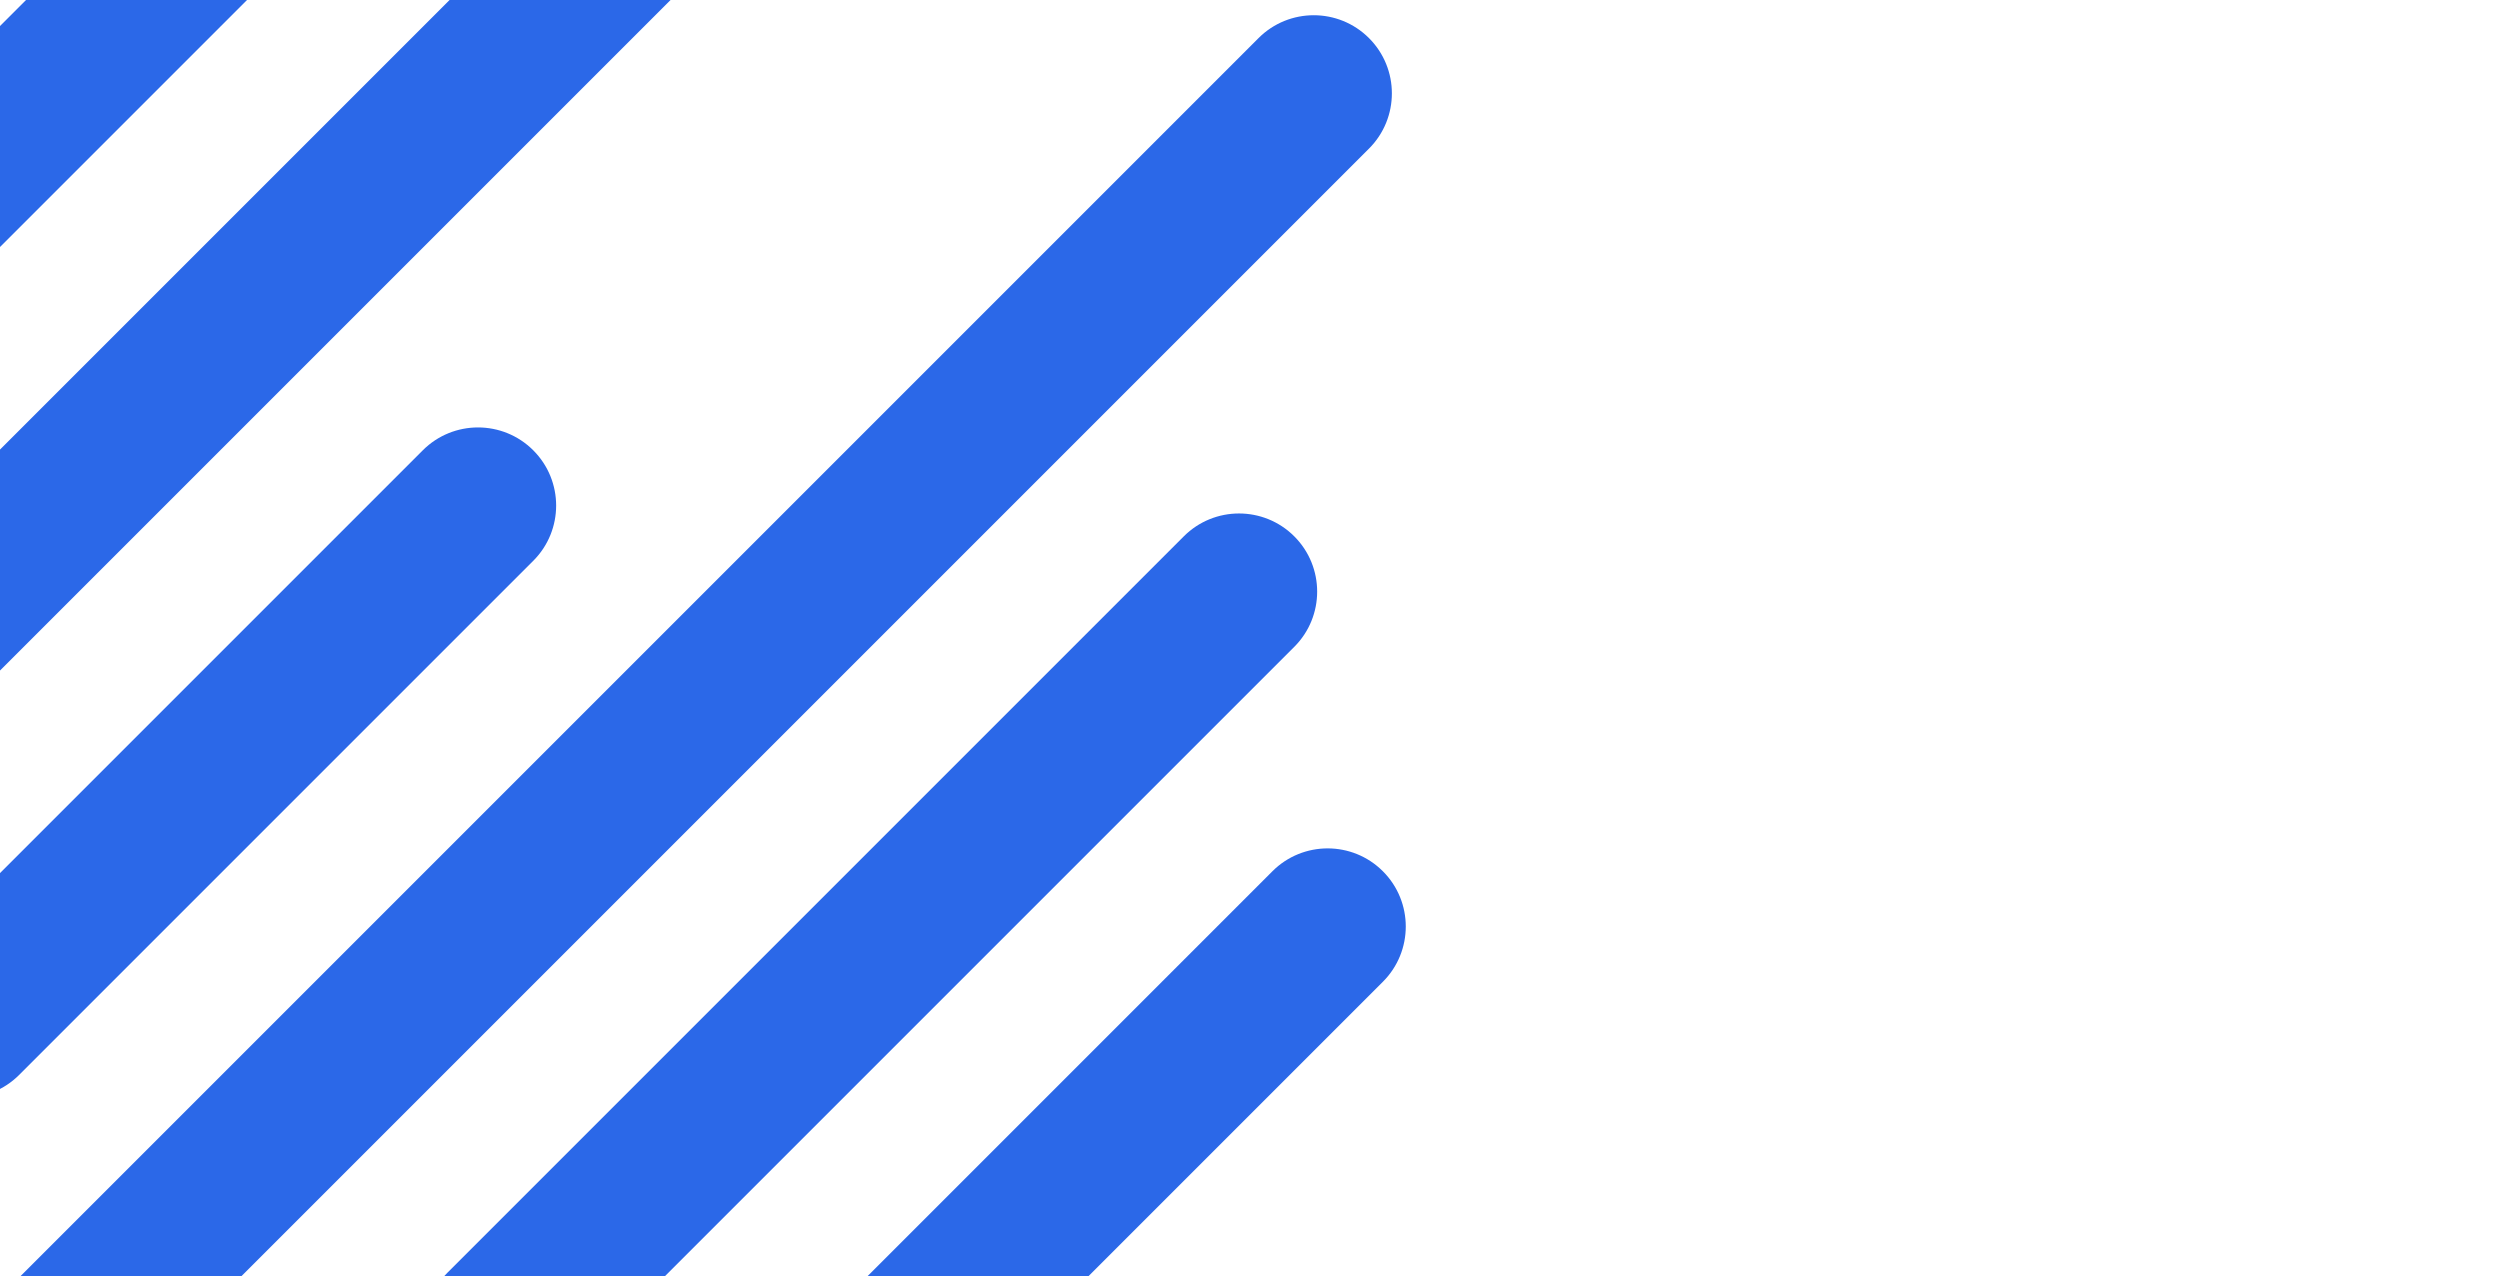
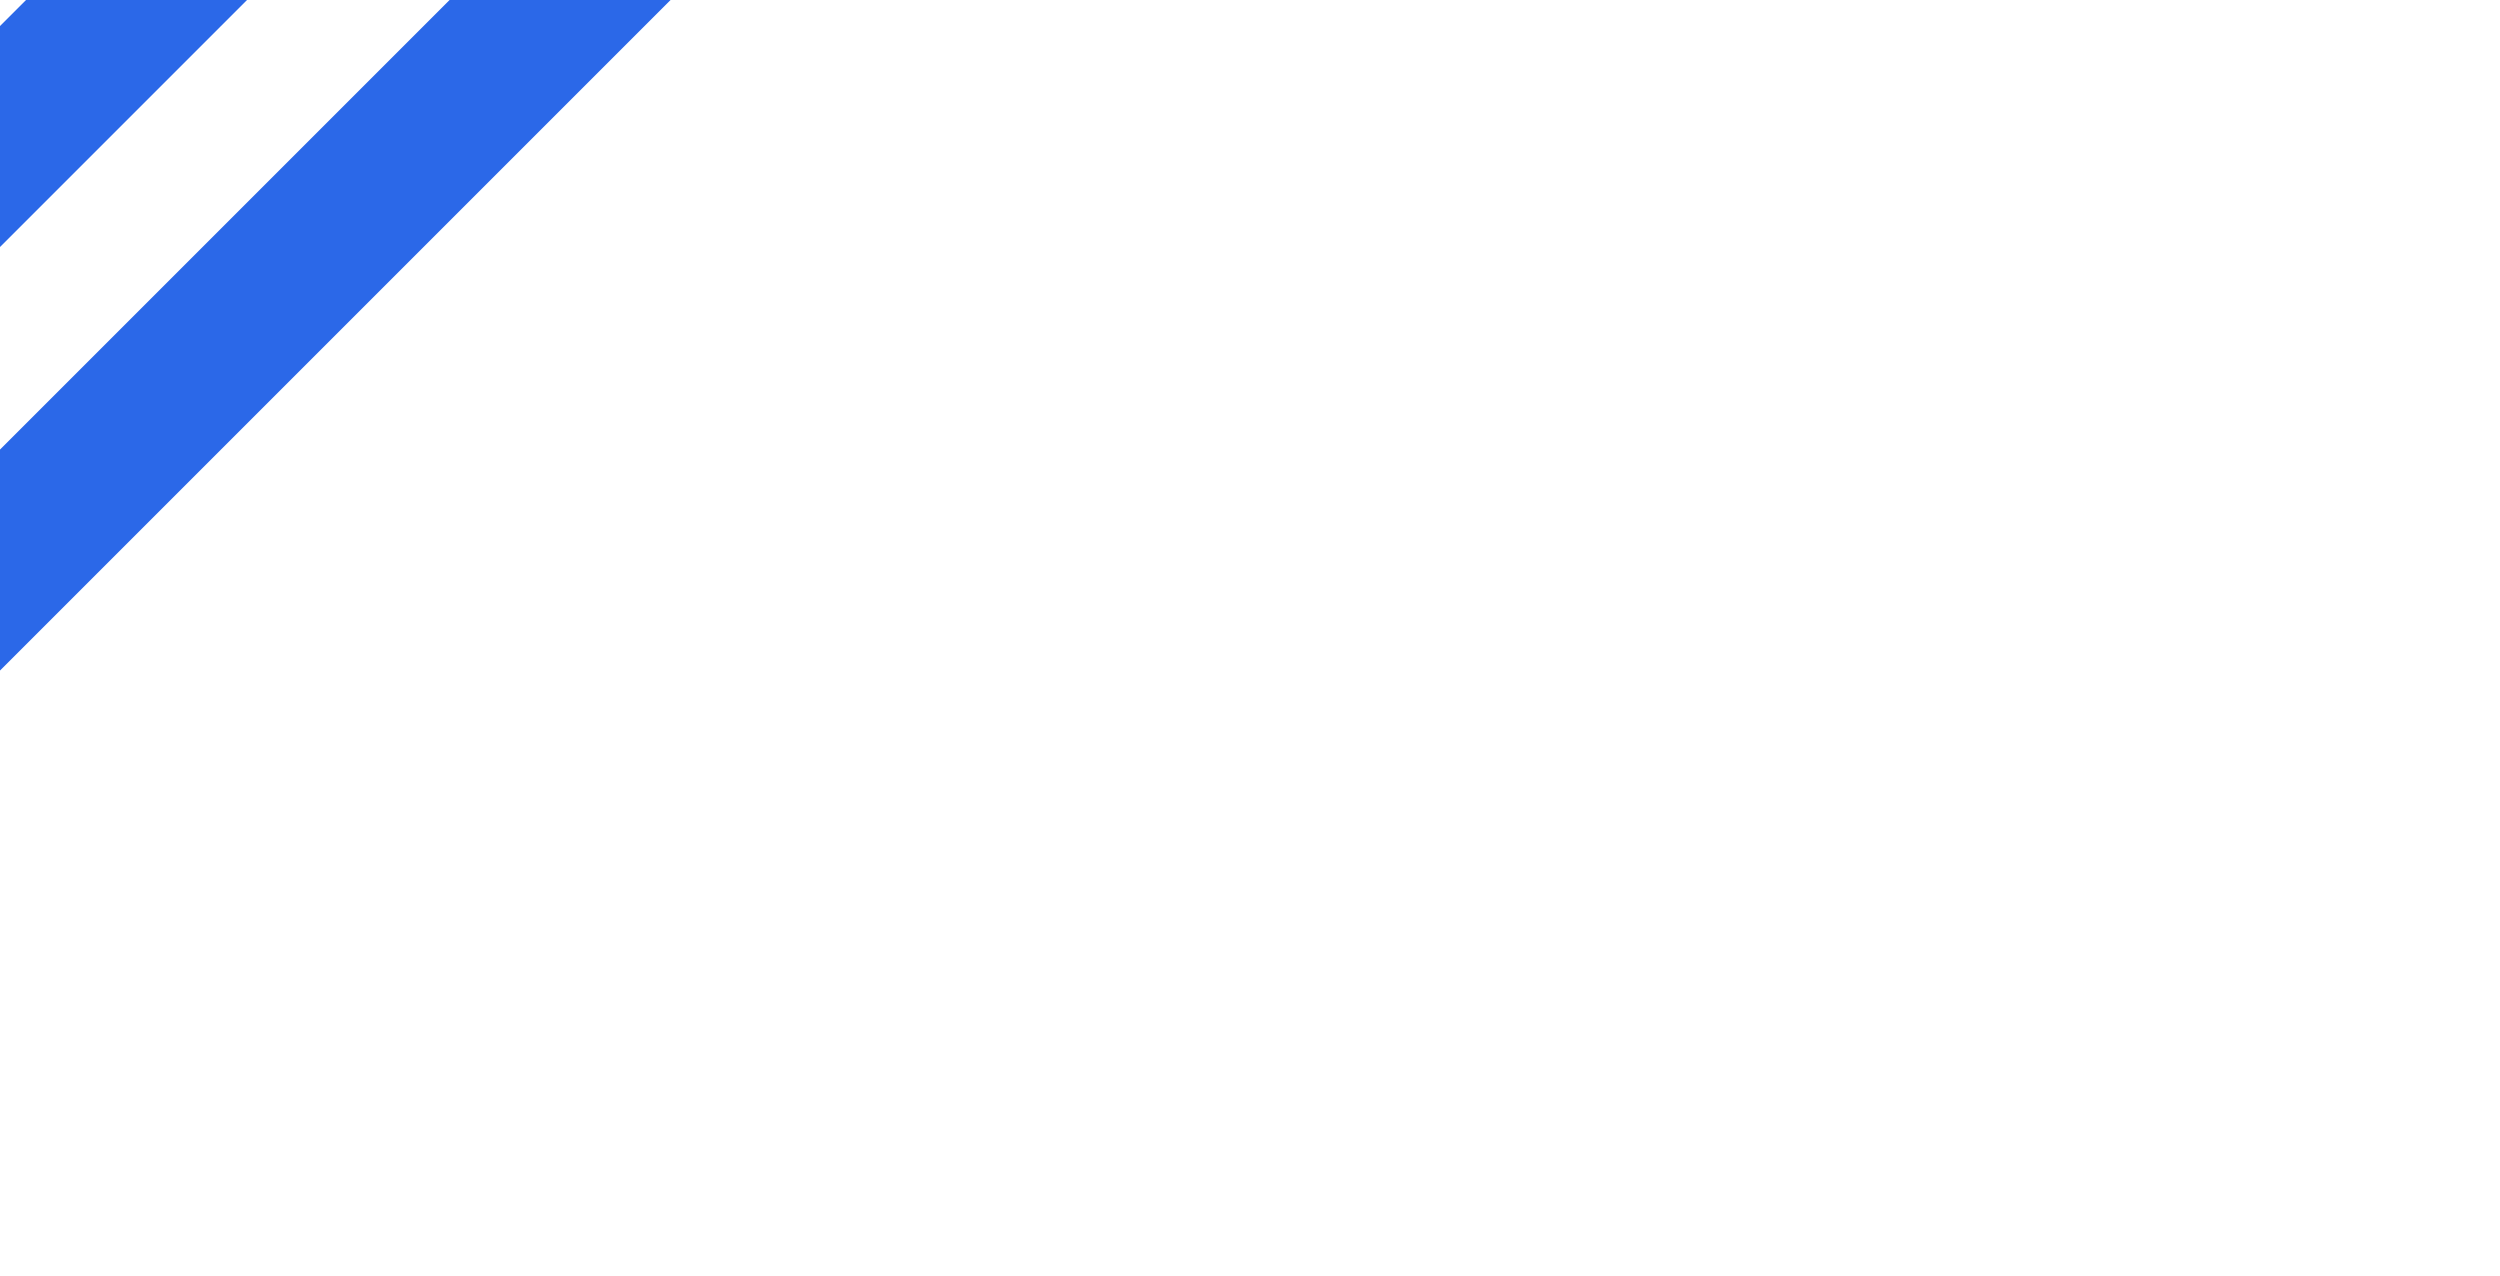
<svg xmlns="http://www.w3.org/2000/svg" width="960" height="490" viewBox="0 0 960 490" fill="none">
  <g clip-path="url(#clip0_1079_34877)">
-     <path d="M214.355 531.036L497.004 248.387C508.719 236.672 508.719 217.677 497.003 205.961C485.288 194.245 466.293 194.245 454.577 205.961L171.929 488.609C160.213 500.325 160.213 519.32 171.929 531.036C183.645 542.751 202.64 542.751 214.355 531.036Z" fill="#2B68E8" />
-     <path d="M375.212 532.813L531.03 376.995C542.746 365.279 542.746 346.285 531.03 334.569C519.314 322.853 500.319 322.853 488.603 334.569L332.786 490.387C321.07 502.102 321.07 521.097 332.786 532.813C344.502 544.529 363.497 544.529 375.212 532.813Z" fill="#2B68E8" />
-     <path d="M28.039 554.717L525.694 57.062C537.41 45.346 537.41 26.351 525.694 14.636C513.978 2.92 494.983 2.92 483.268 14.636L-14.387 512.291C-26.103 524.006 -26.103 543.001 -14.387 554.717C-2.671 566.433 16.324 566.433 28.039 554.717Z" fill="#2B68E8" />
-     <path d="M7.373 412.748L204.773 215.349C216.489 203.633 216.489 184.638 204.773 172.922C193.057 161.207 174.062 161.207 162.346 172.922L-35.053 370.322C-46.769 382.038 -46.769 401.033 -35.053 412.748C-23.337 424.464 -4.342 424.464 7.373 412.748Z" fill="#2B68E8" />
    <path d="M-82.026 176.878L124.352 -29.5L81.925 -71.926L-124.453 134.452L-82.026 176.878Z" fill="#2B68E8" />
    <path d="M-5.197 262.684L292.658 -35.171C304.374 -46.887 304.374 -65.882 292.658 -77.597C280.942 -89.313 261.947 -89.313 250.231 -77.597L-47.624 220.258C-59.339 231.973 -59.339 250.968 -47.624 262.684C-35.908 274.4 -16.913 274.4 -5.197 262.684Z" fill="#2B68E8" />
  </g>
  <defs>
    <clipPath id="clip0_1079_34877">
      <rect width="960" height="490" fill="white" transform="translate(960 490) rotate(-180)" />
    </clipPath>
  </defs>
</svg>